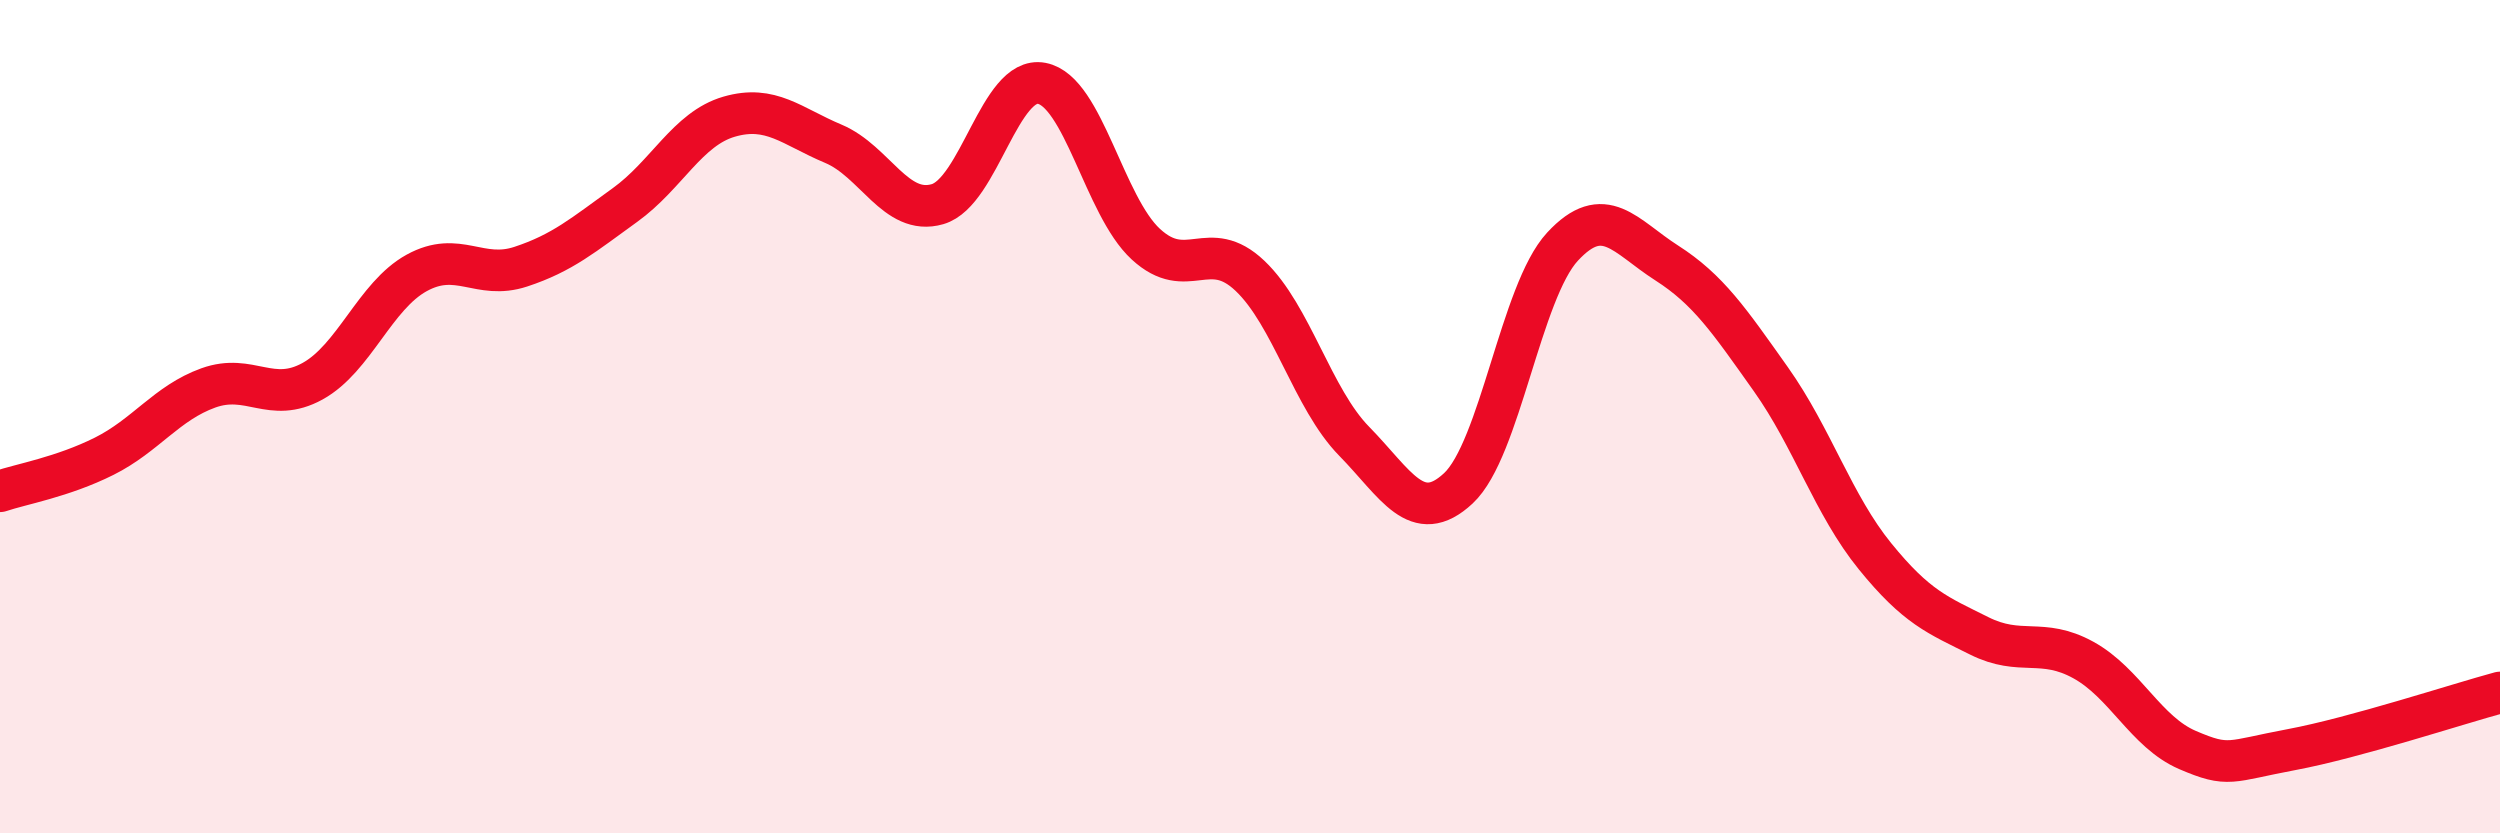
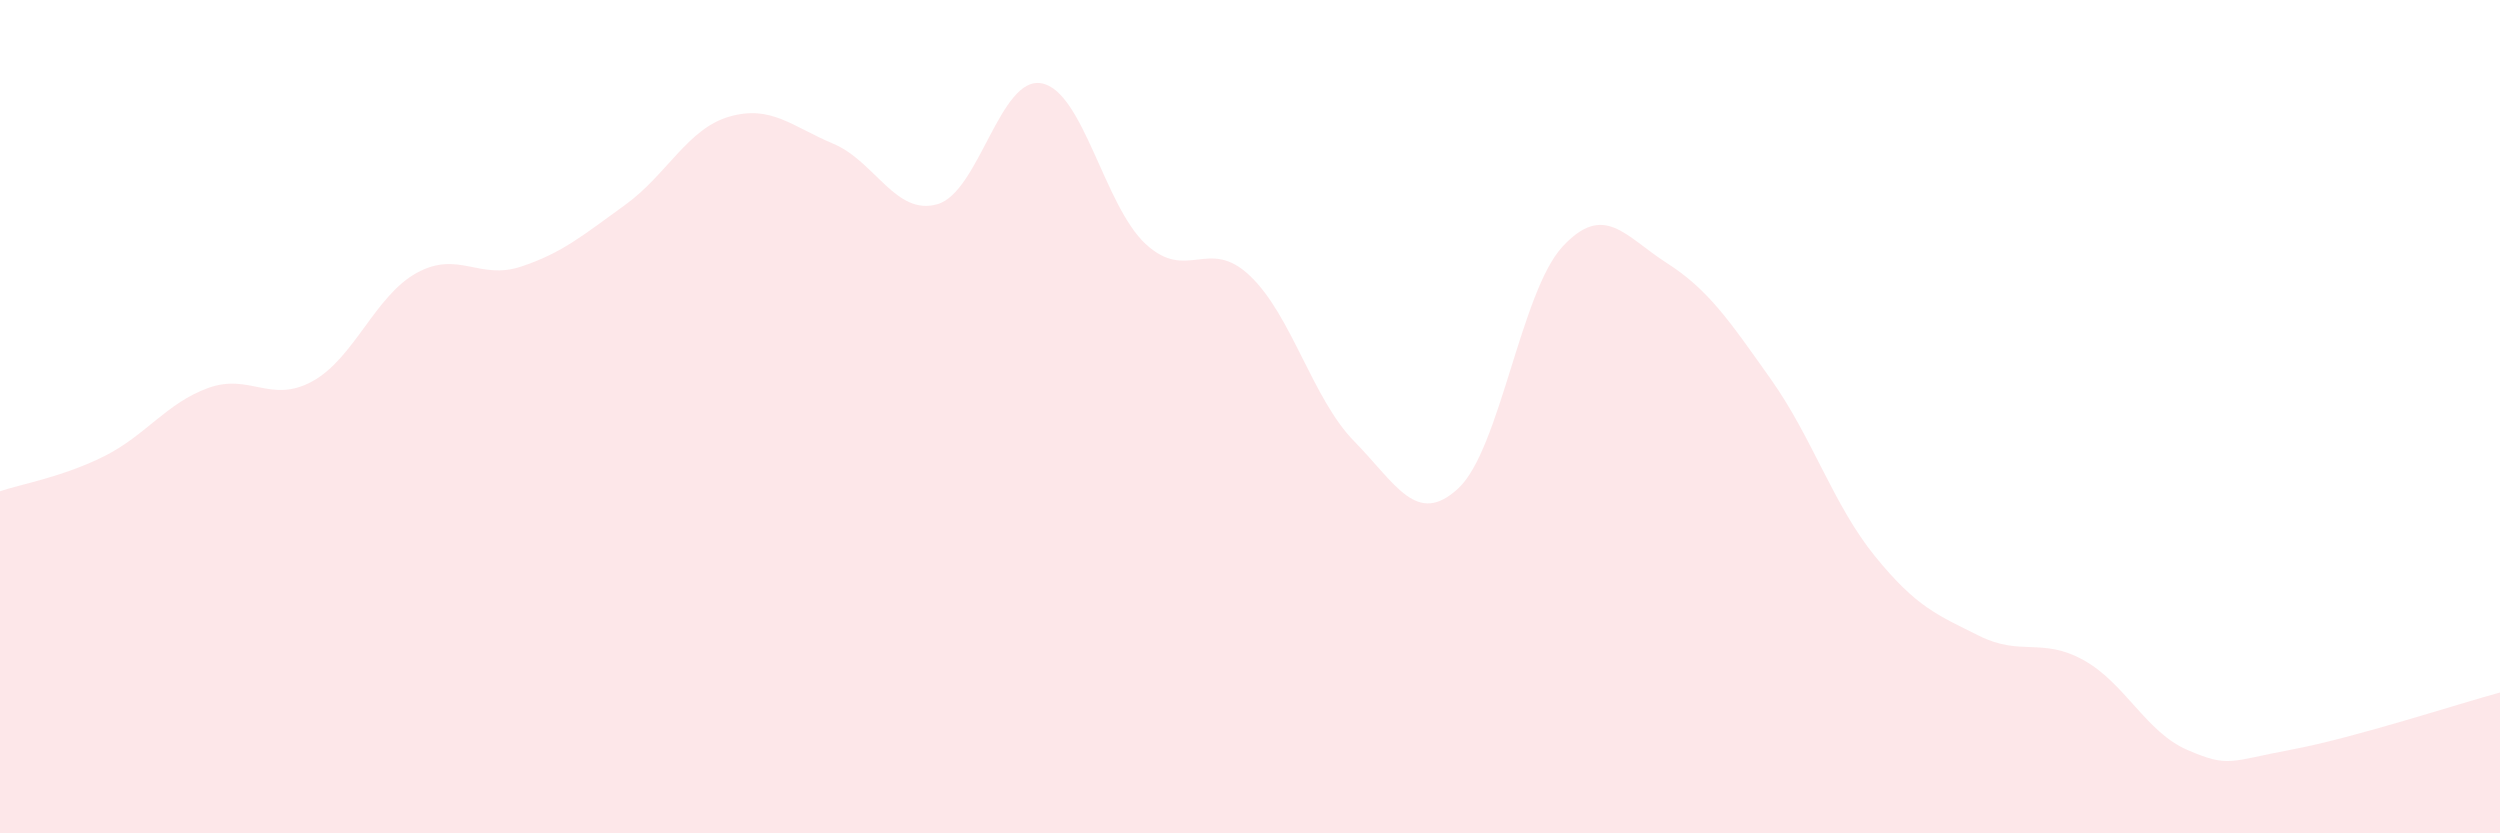
<svg xmlns="http://www.w3.org/2000/svg" width="60" height="20" viewBox="0 0 60 20">
  <path d="M 0,11.79 C 0.5,11.62 1.5,11.45 2.5,10.95 C 3.5,10.45 4,9.67 5,9.31 C 6,8.95 6.5,9.7 7.5,9.15 C 8.5,8.6 9,7.1 10,6.55 C 11,6 11.5,6.73 12.5,6.4 C 13.5,6.07 14,5.64 15,4.92 C 16,4.2 16.5,3.09 17.5,2.8 C 18.5,2.51 19,3.03 20,3.45 C 21,3.87 21.5,5.19 22.5,4.9 C 23.5,4.61 24,1.81 25,2 C 26,2.19 26.5,4.94 27.5,5.86 C 28.5,6.78 29,5.67 30,6.62 C 31,7.57 31.5,9.57 32.5,10.59 C 33.5,11.61 34,12.65 35,11.72 C 36,10.79 36.5,7 37.5,5.92 C 38.5,4.84 39,5.67 40,6.31 C 41,6.95 41.5,7.69 42.5,9.1 C 43.5,10.51 44,12.12 45,13.35 C 46,14.58 46.5,14.76 47.5,15.26 C 48.5,15.76 49,15.29 50,15.84 C 51,16.39 51.5,17.57 52.5,18 C 53.5,18.43 53.5,18.27 55,17.99 C 56.5,17.71 59,16.89 60,16.62L60 20L0 20Z" fill="#EB0A25" opacity="0.1" stroke-linecap="round" stroke-linejoin="round" />
-   <path d="M 0,11.79 C 0.5,11.62 1.5,11.45 2.5,10.95 C 3.5,10.45 4,9.67 5,9.31 C 6,8.95 6.5,9.7 7.5,9.15 C 8.5,8.6 9,7.1 10,6.55 C 11,6 11.5,6.73 12.5,6.4 C 13.5,6.07 14,5.64 15,4.92 C 16,4.2 16.5,3.09 17.5,2.8 C 18.5,2.51 19,3.03 20,3.45 C 21,3.87 21.5,5.19 22.5,4.9 C 23.5,4.61 24,1.81 25,2 C 26,2.19 26.5,4.94 27.5,5.86 C 28.5,6.78 29,5.67 30,6.62 C 31,7.57 31.5,9.57 32.5,10.59 C 33.5,11.61 34,12.65 35,11.72 C 36,10.79 36.5,7 37.5,5.92 C 38.5,4.84 39,5.67 40,6.31 C 41,6.95 41.5,7.69 42.5,9.1 C 43.5,10.51 44,12.12 45,13.35 C 46,14.58 46.5,14.76 47.5,15.26 C 48.5,15.76 49,15.29 50,15.84 C 51,16.39 51.5,17.57 52.5,18 C 53.5,18.43 53.5,18.27 55,17.99 C 56.5,17.71 59,16.89 60,16.62" stroke="#EB0A25" stroke-width="1" fill="none" stroke-linecap="round" stroke-linejoin="round" />
</svg>